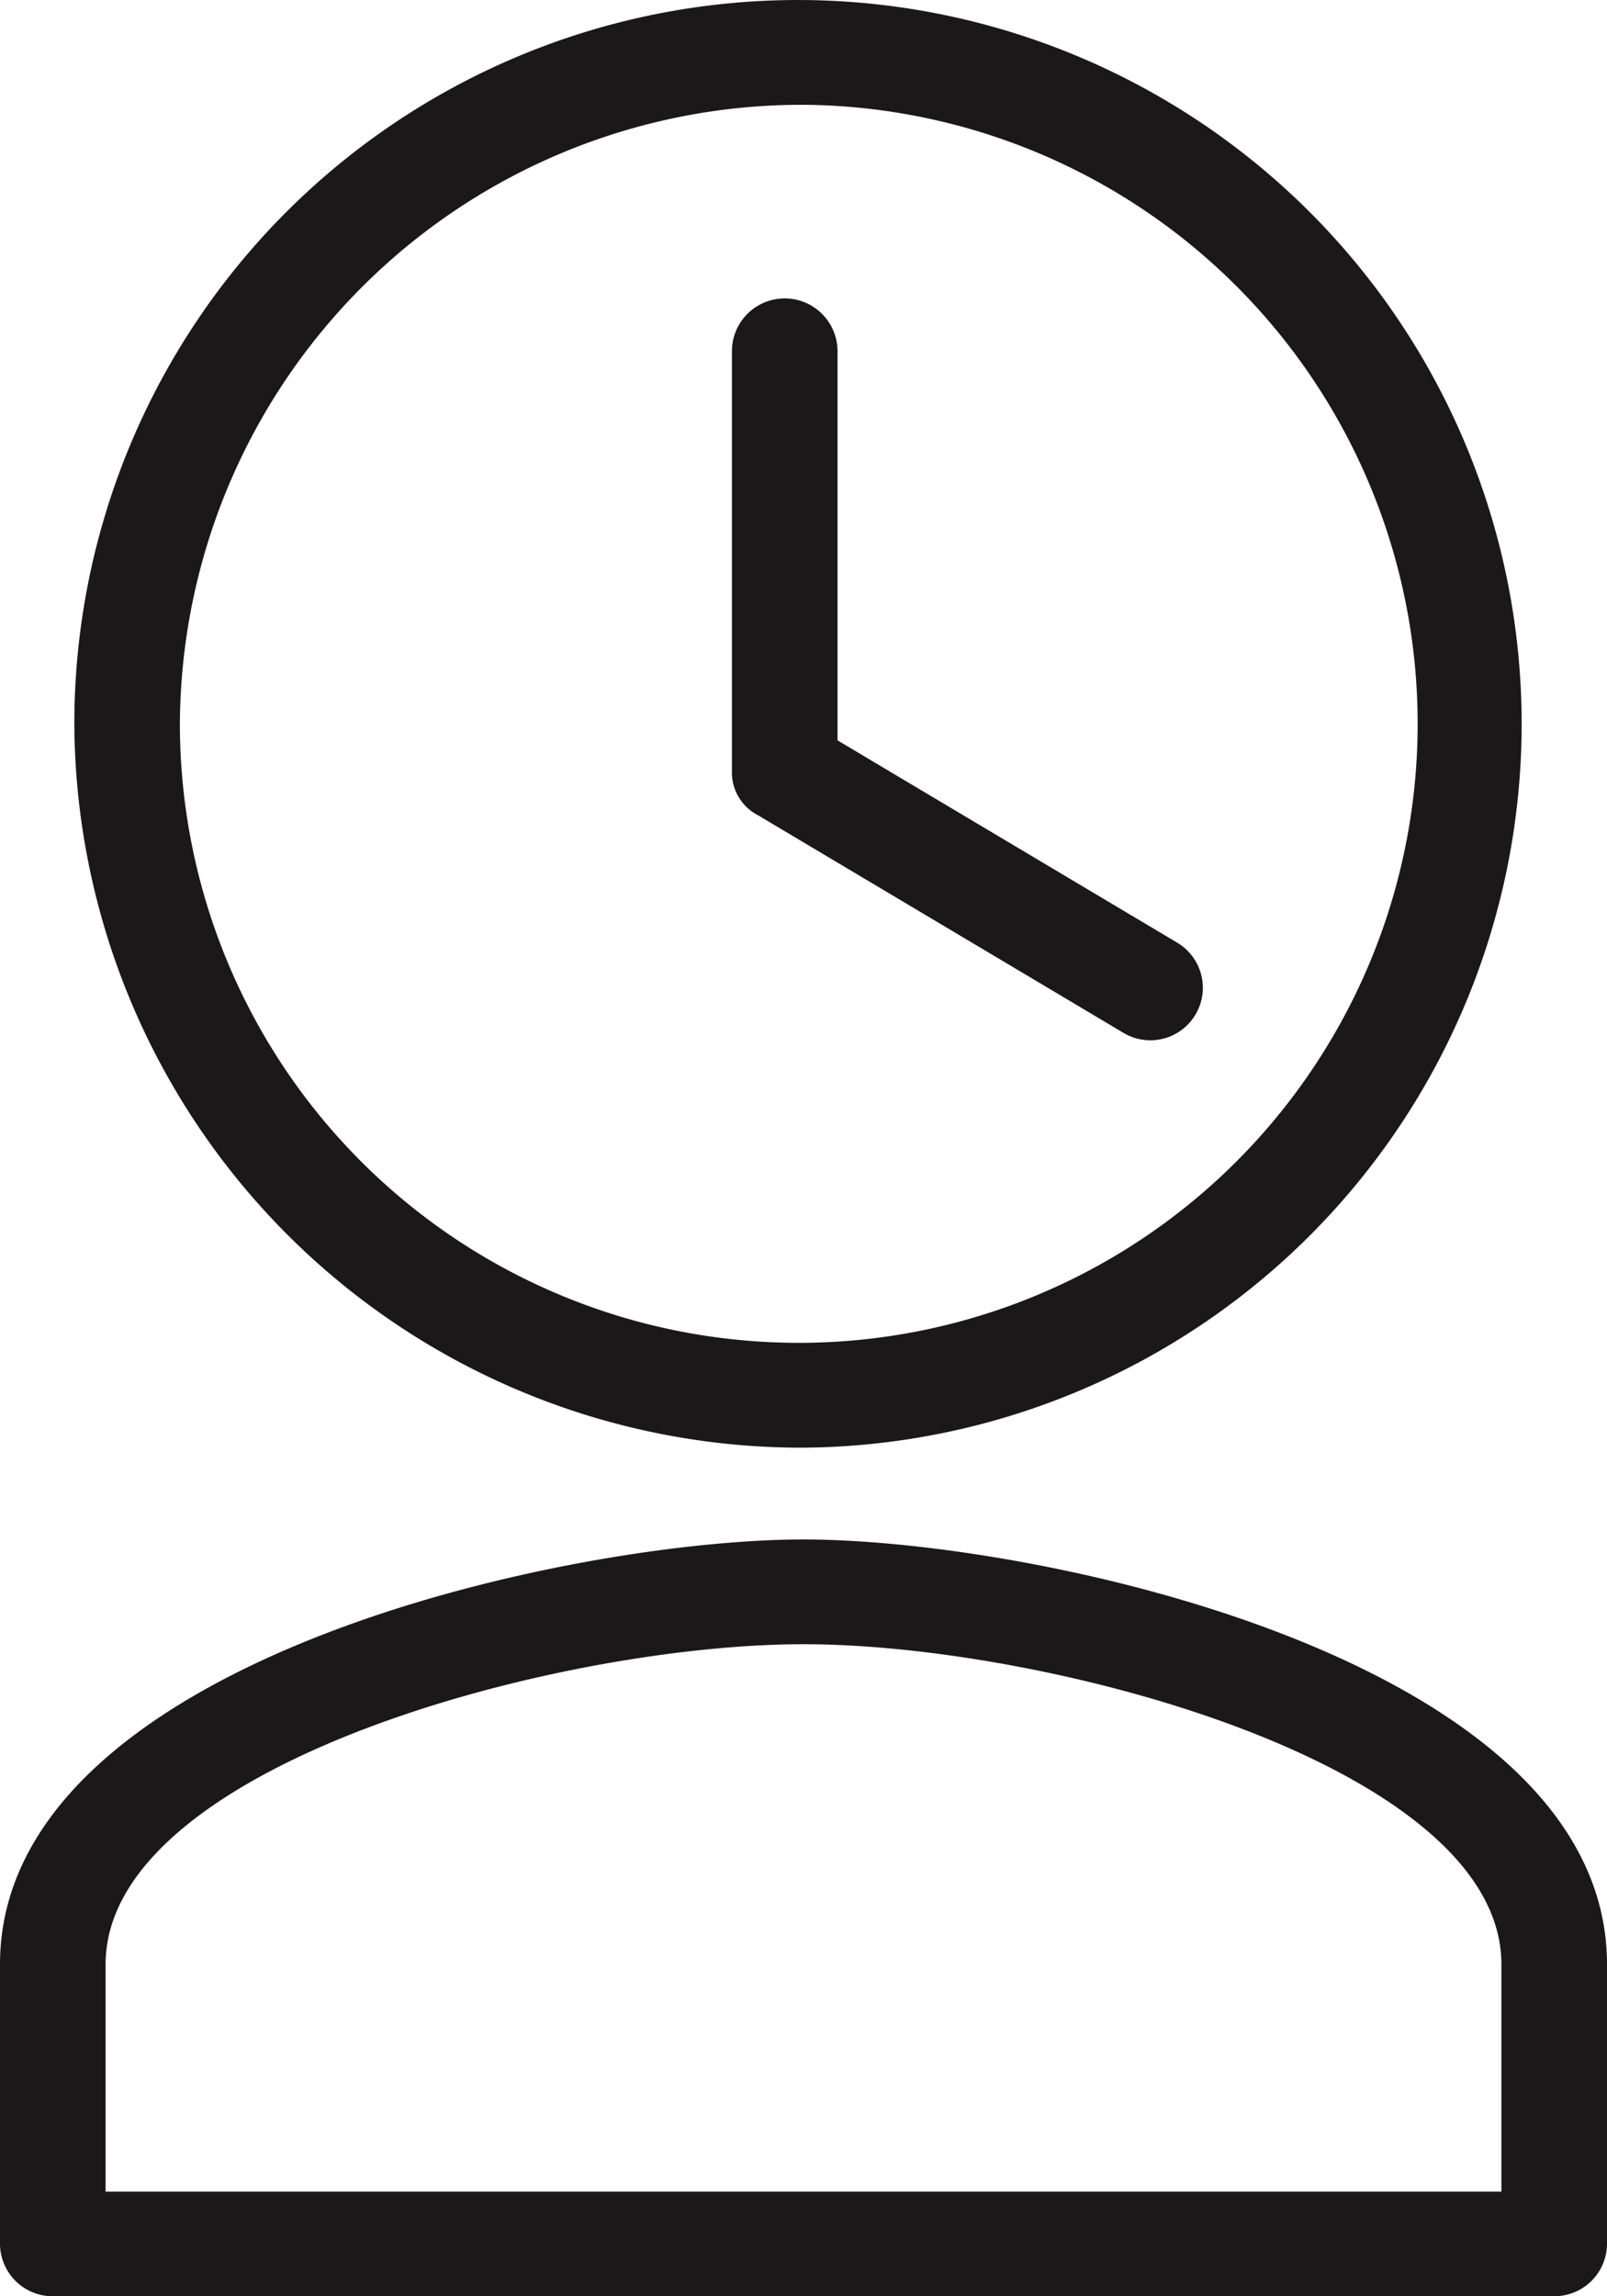
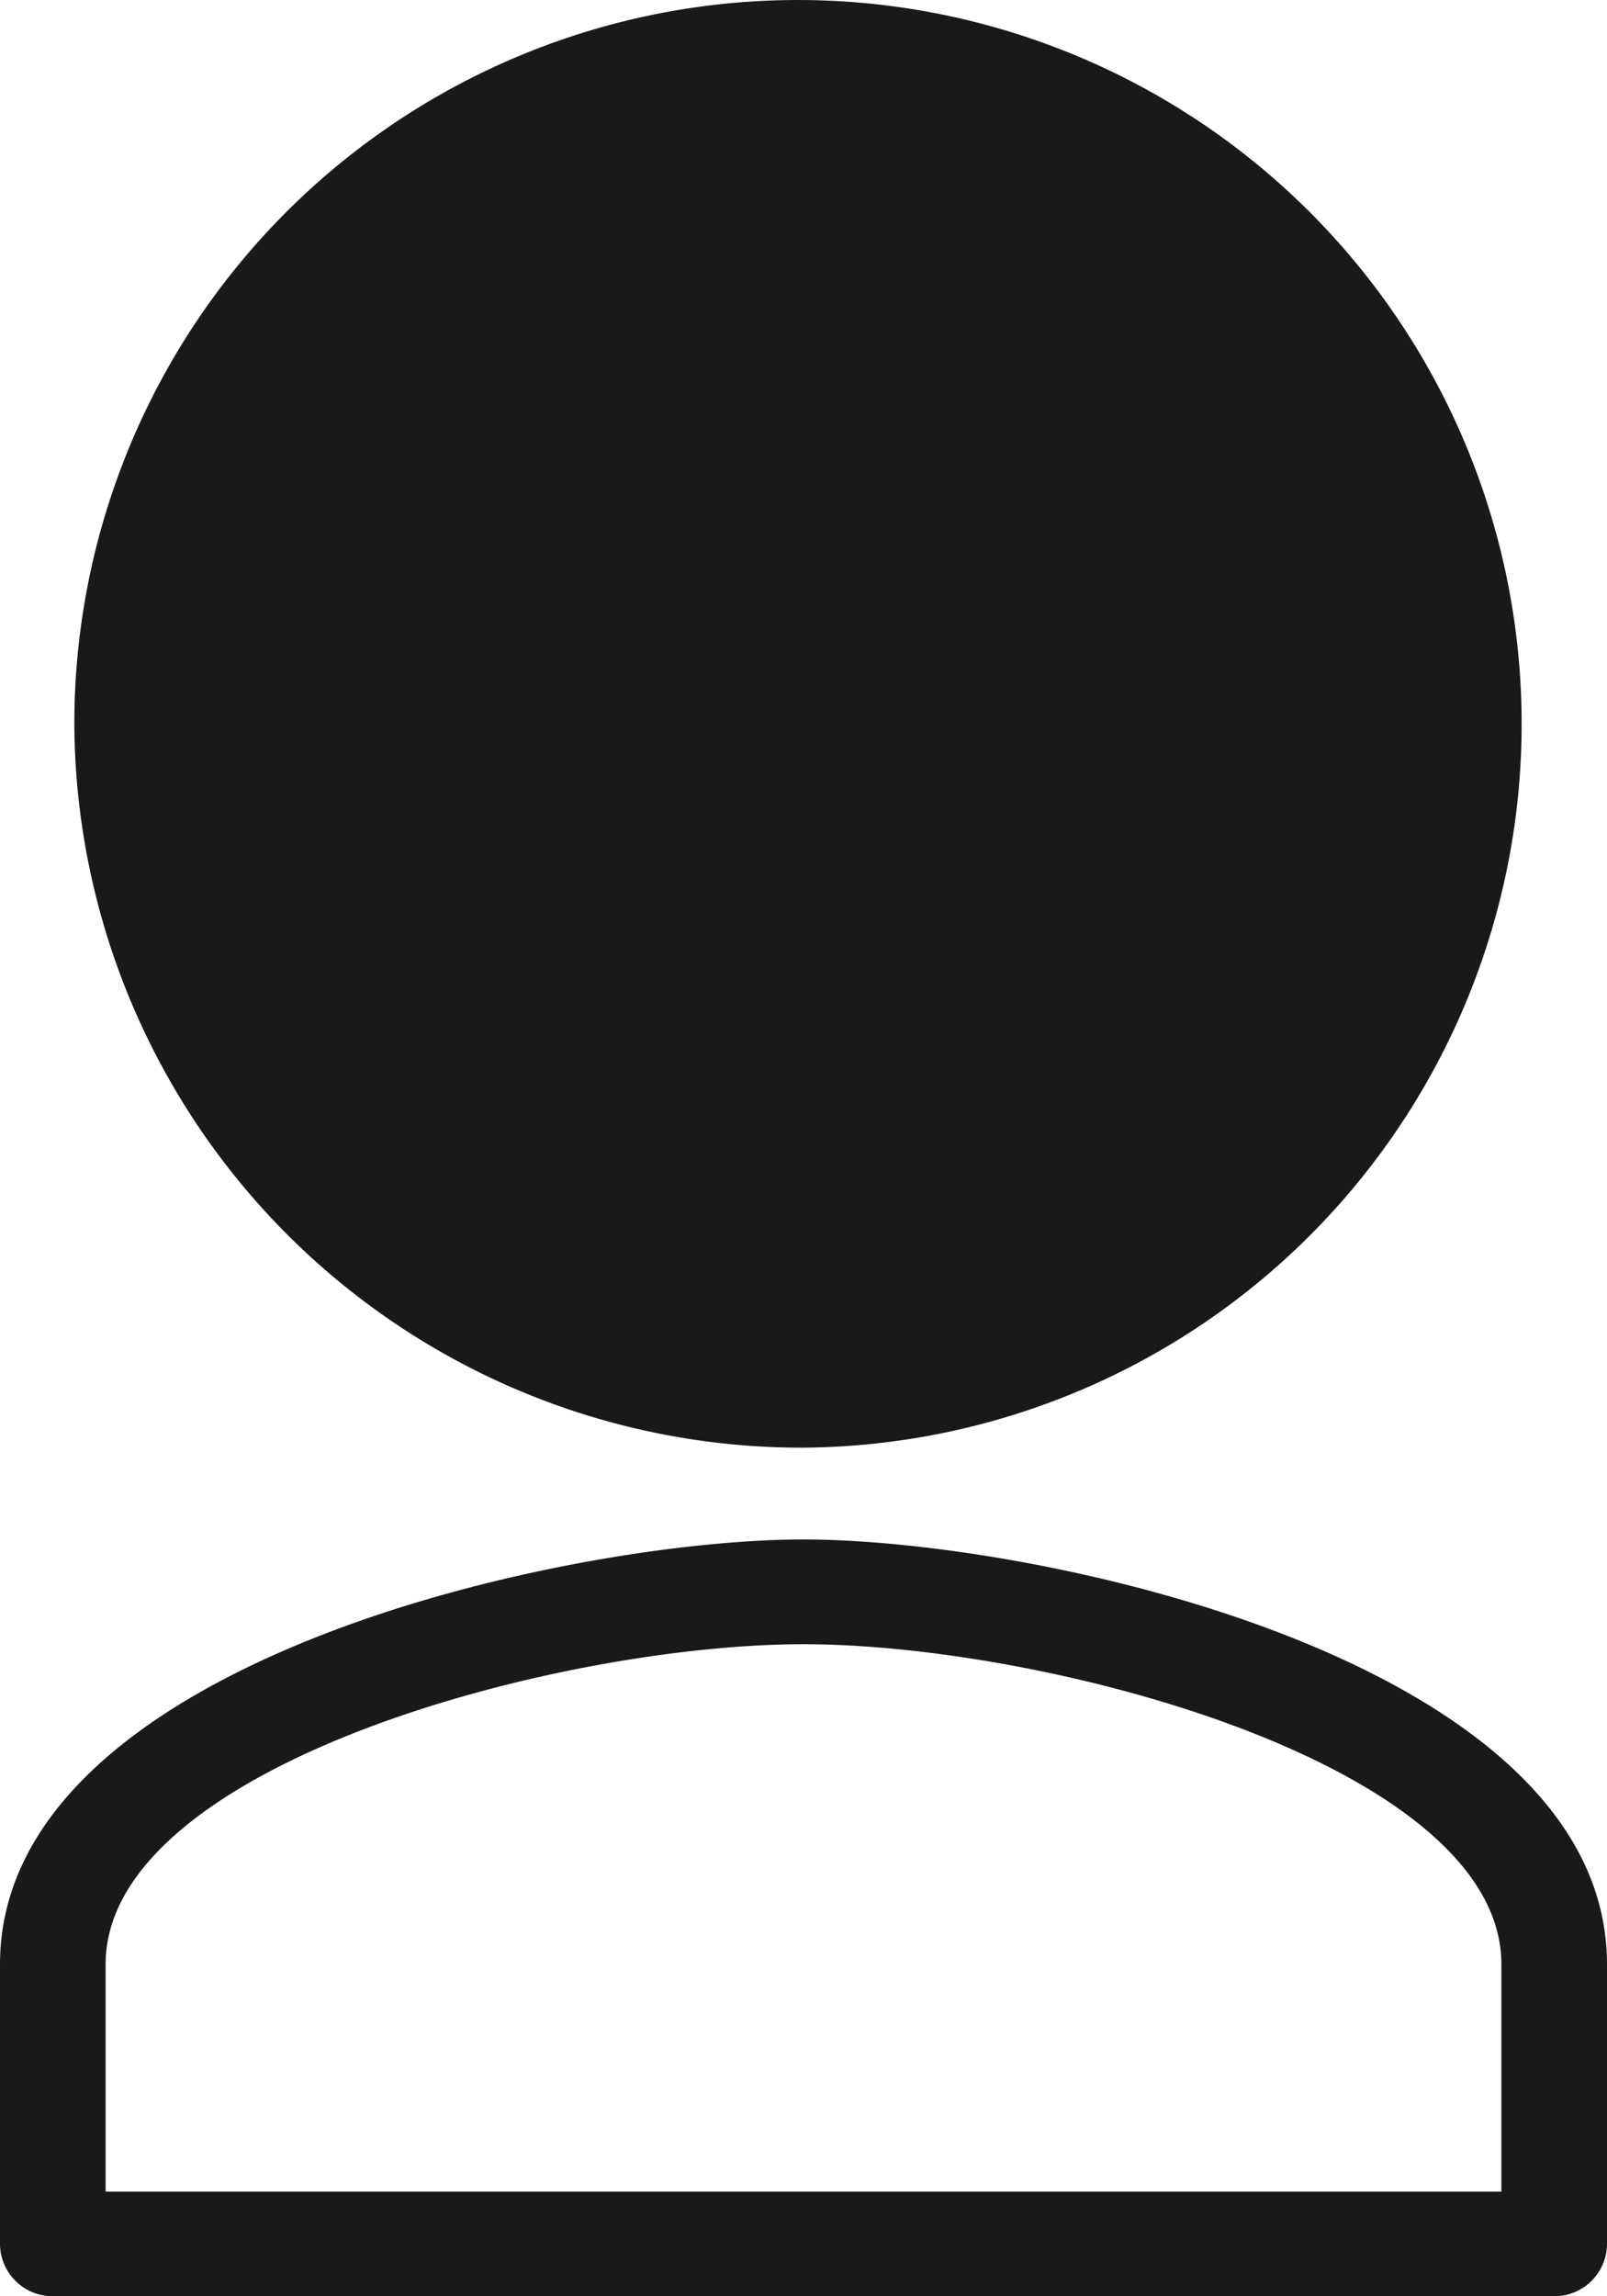
<svg xmlns="http://www.w3.org/2000/svg" id="ico-every-member" width="35" height="50" viewBox="0 0 35 50">
-   <path id="Path_1194" data-name="Path 1194" d="M16.674,31.522A15.761,15.761,0,1,0,.792,15.761,15.839,15.839,0,0,0,16.674,31.522m0-29.24A13.479,13.479,0,1,1,3.091,15.761,13.545,13.545,0,0,1,16.674,2.282" transform="translate(0.827)" fill="#1a1818" />
-   <path id="Path_1195" data-name="Path 1195" d="M8.358,14.448l7.963,4.74a1.143,1.143,0,1,0,1.185-1.955L10.1,12.823V4.35a1.15,1.15,0,0,0-2.3,0s0,8.816,0,9.121a1.053,1.053,0,0,0,.558.978" transform="translate(8.141 3.298)" fill="#1a1818" />
+   <path id="Path_1194" data-name="Path 1194" d="M16.674,31.522A15.761,15.761,0,1,0,.792,15.761,15.839,15.839,0,0,0,16.674,31.522m0-29.24" transform="translate(0.827)" fill="#1a1818" />
  <path id="Path_1196" data-name="Path 1196" d="M17.5,16.528C12.349,16.528,0,19.191,0,25.78v6.084a1.146,1.146,0,0,0,1.149,1.142h32.7A1.146,1.146,0,0,0,35,31.865V25.78c0-6.589-12.349-9.252-17.5-9.252m15.2,14.2H2.3V25.78c0-4.324,9.841-6.971,15.2-6.971s15.2,2.647,15.2,6.971Z" transform="translate(0 16.993)" fill="#1a1818" />
</svg>